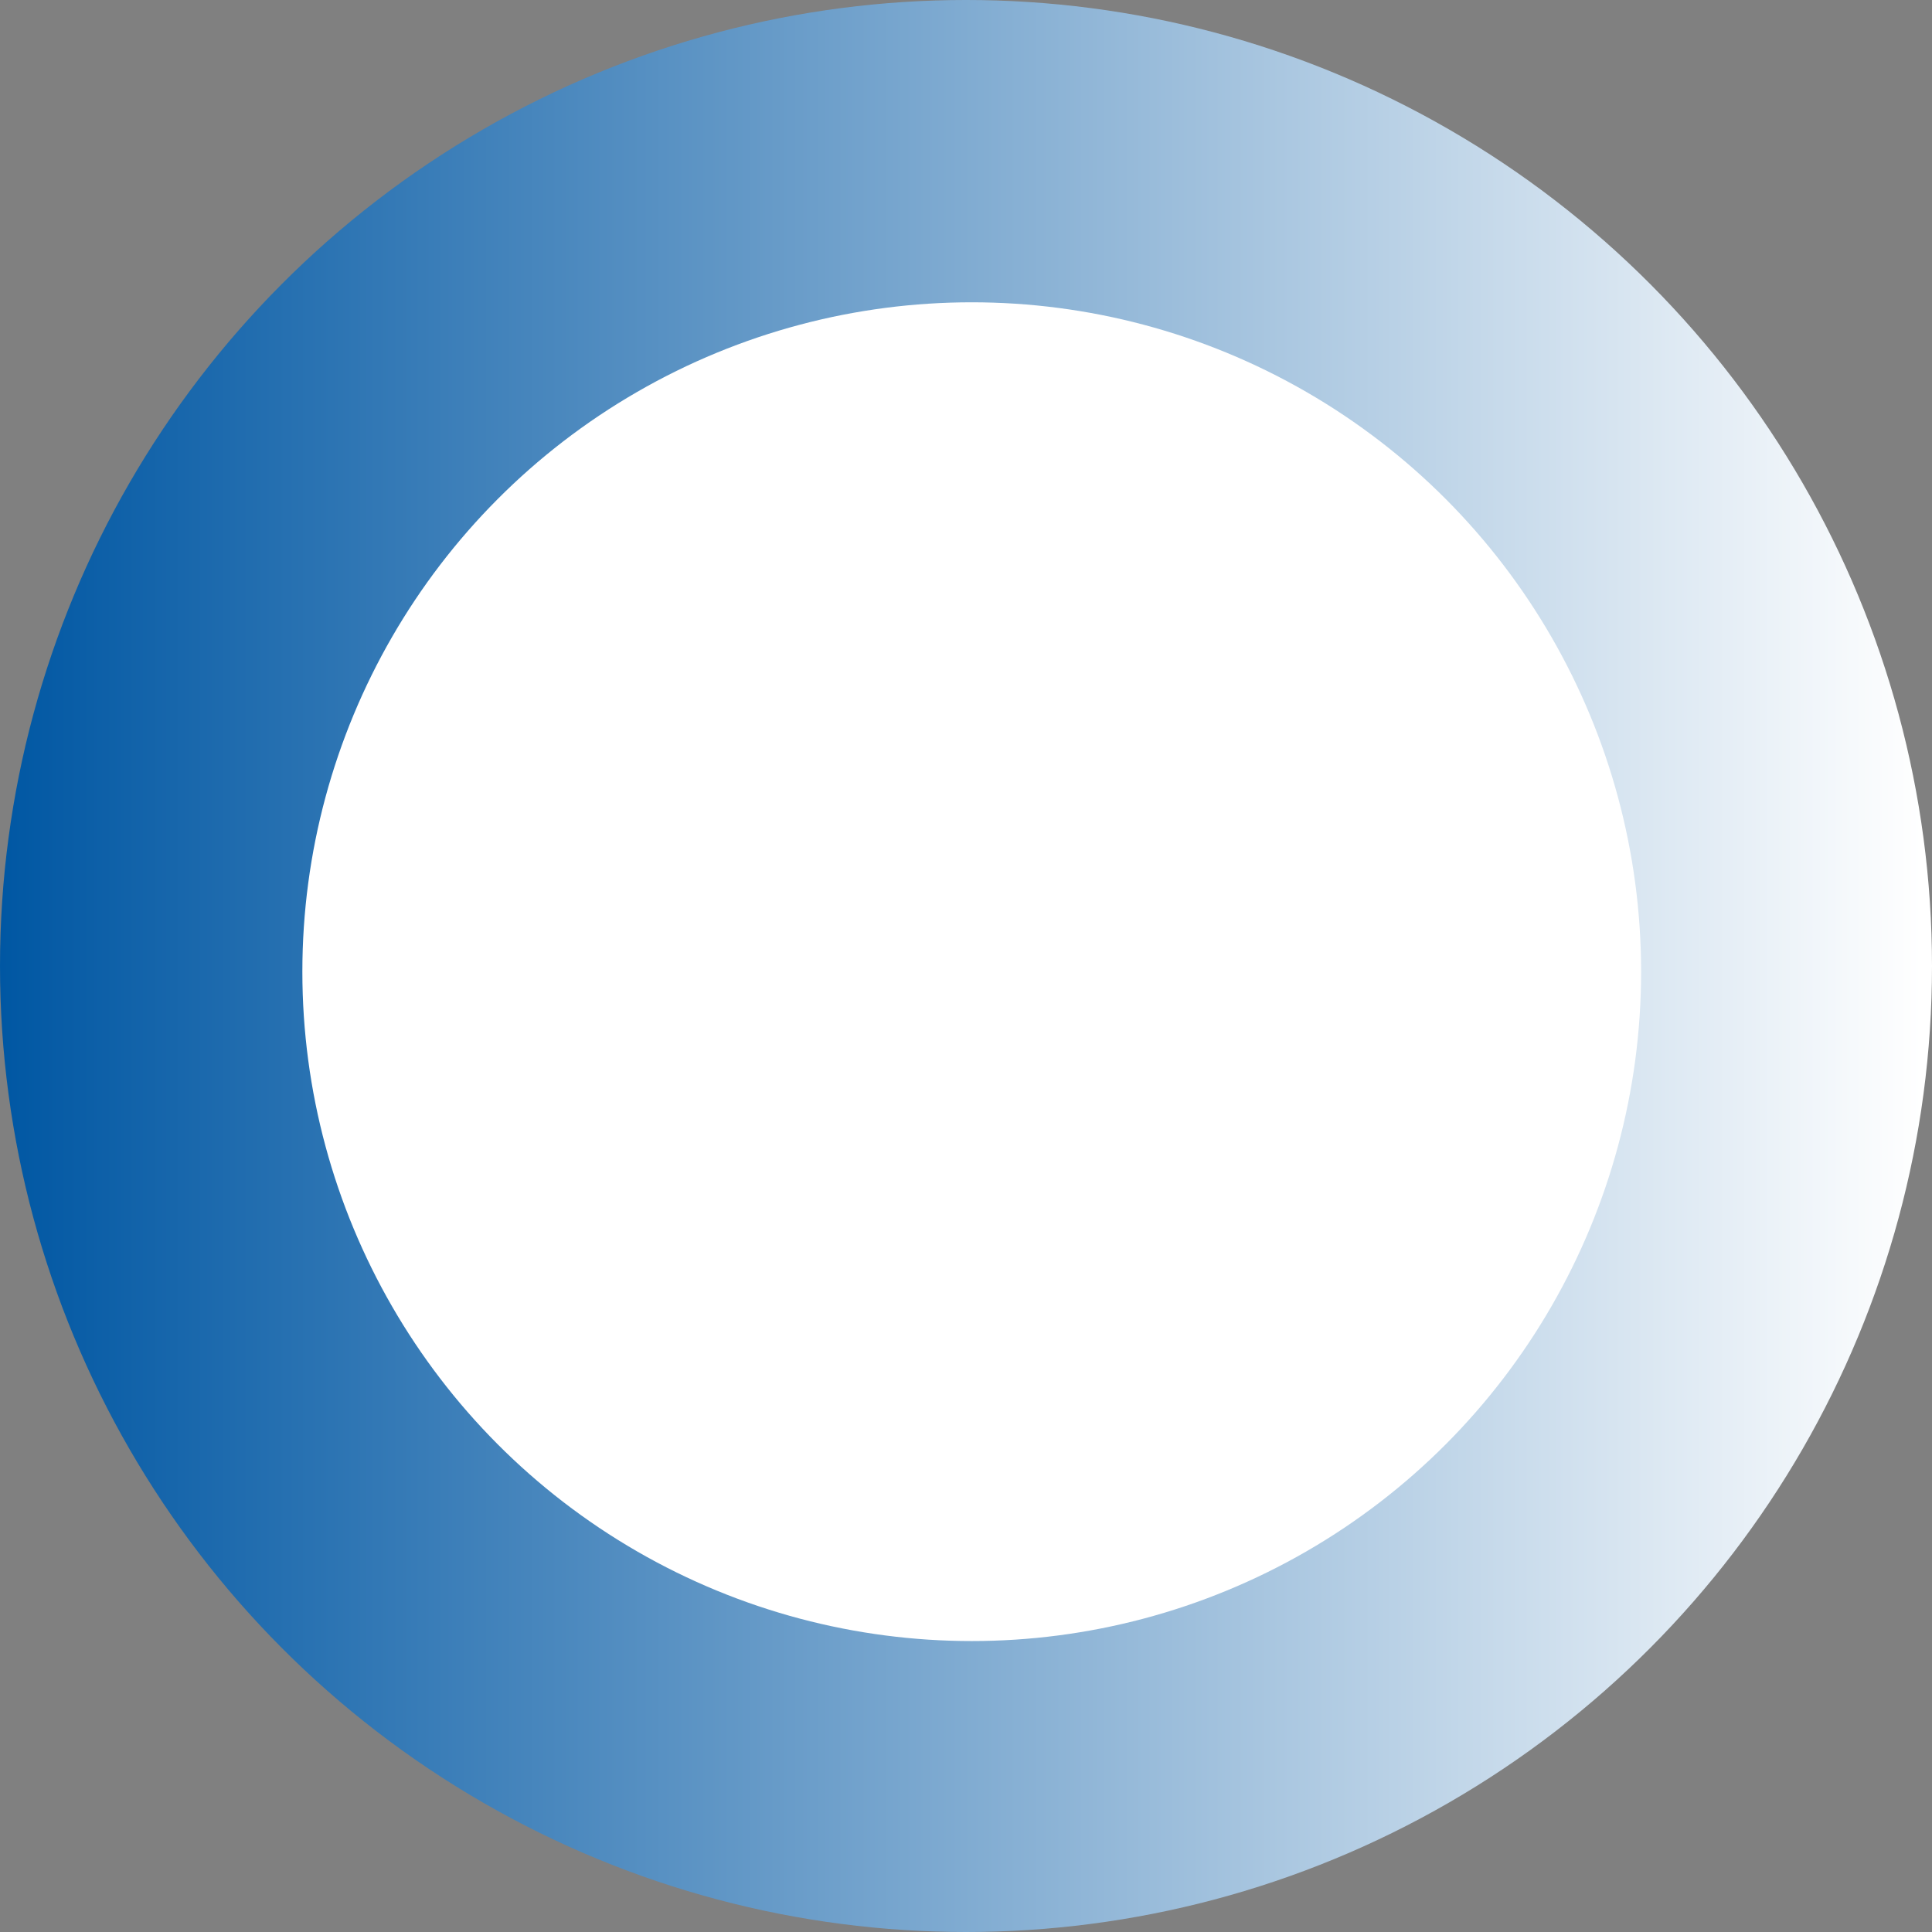
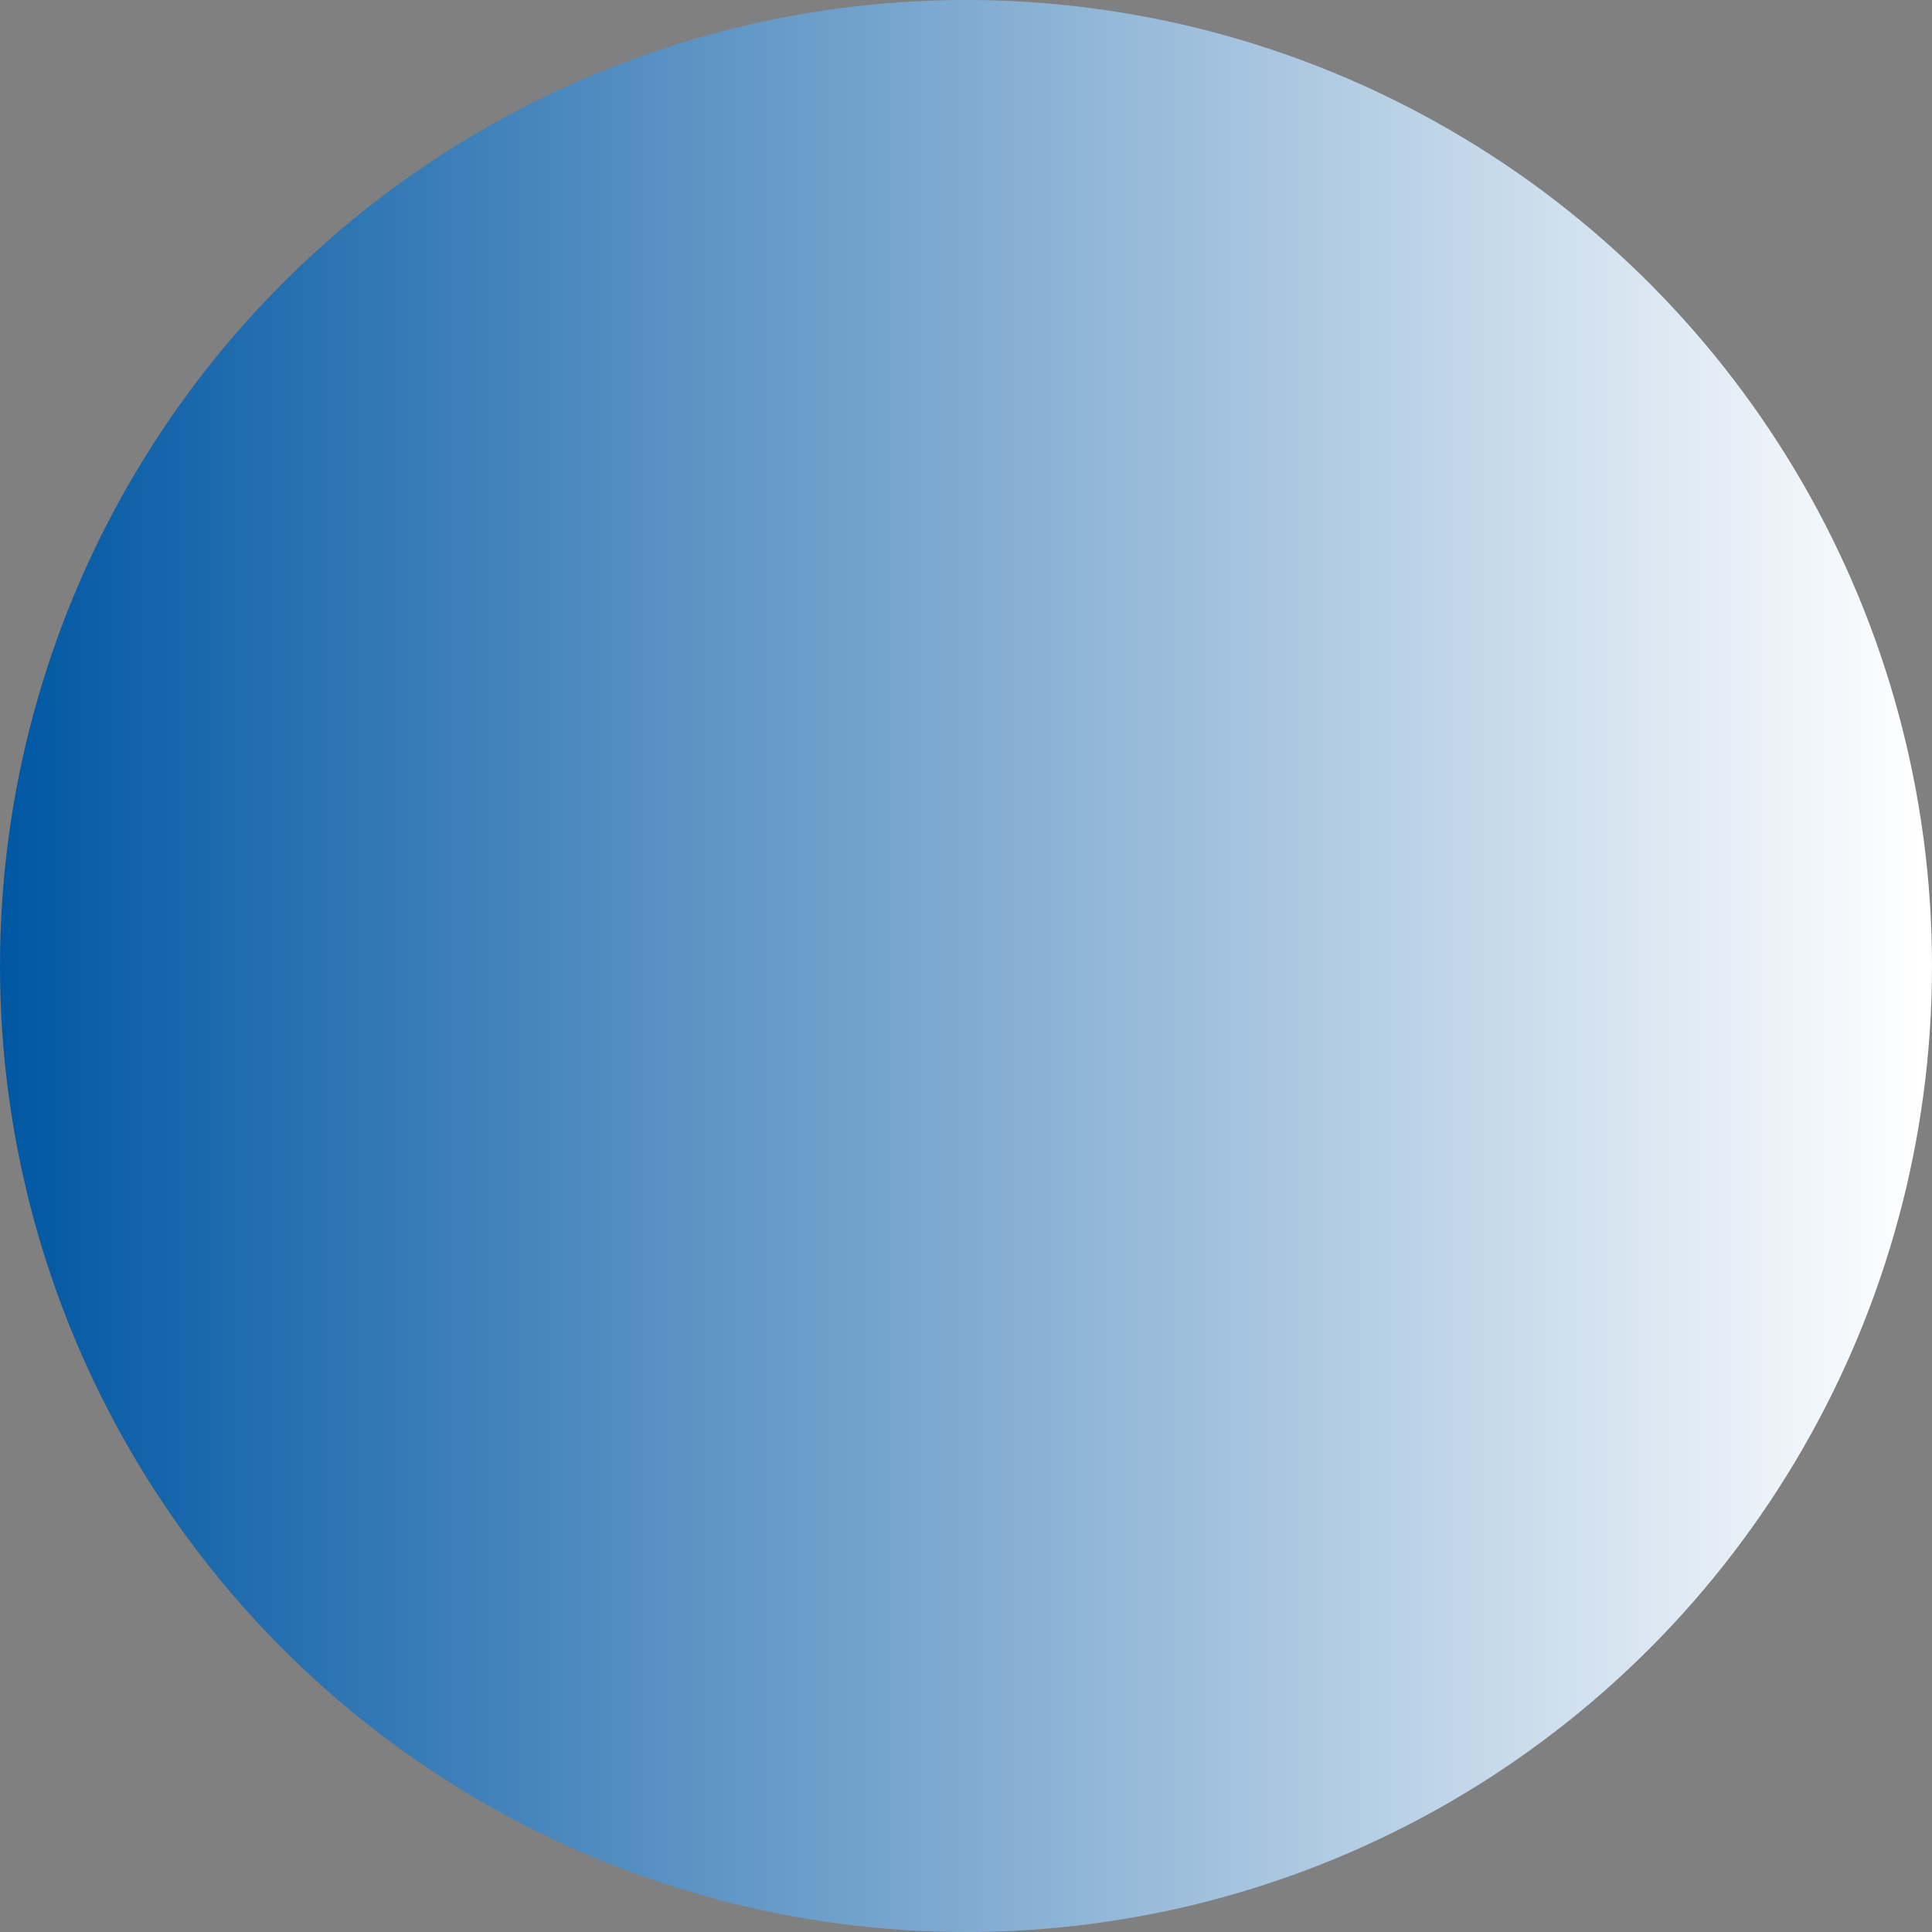
<svg xmlns="http://www.w3.org/2000/svg" width="64" height="64" viewBox="0 0 64 64" fill="none">
  <rect x="0" y="0" width="64" height="64" fill="#808080" stroke="none" />
  <circle cx="32" cy="32" r="32" fill="url(#paint0_linear_160_2158)" />
-   <circle cx="32.19" cy="32.188" r="22.174" fill="white" />
  <defs>
    <linearGradient id="paint0_linear_160_2158" x1="63.661" y1="32.188" x2="0" y2="32.188" gradientUnits="userSpaceOnUse">
      <stop stop-color="white" />
      <stop offset="1" stop-color="#0057A3" />
    </linearGradient>
  </defs>
</svg>